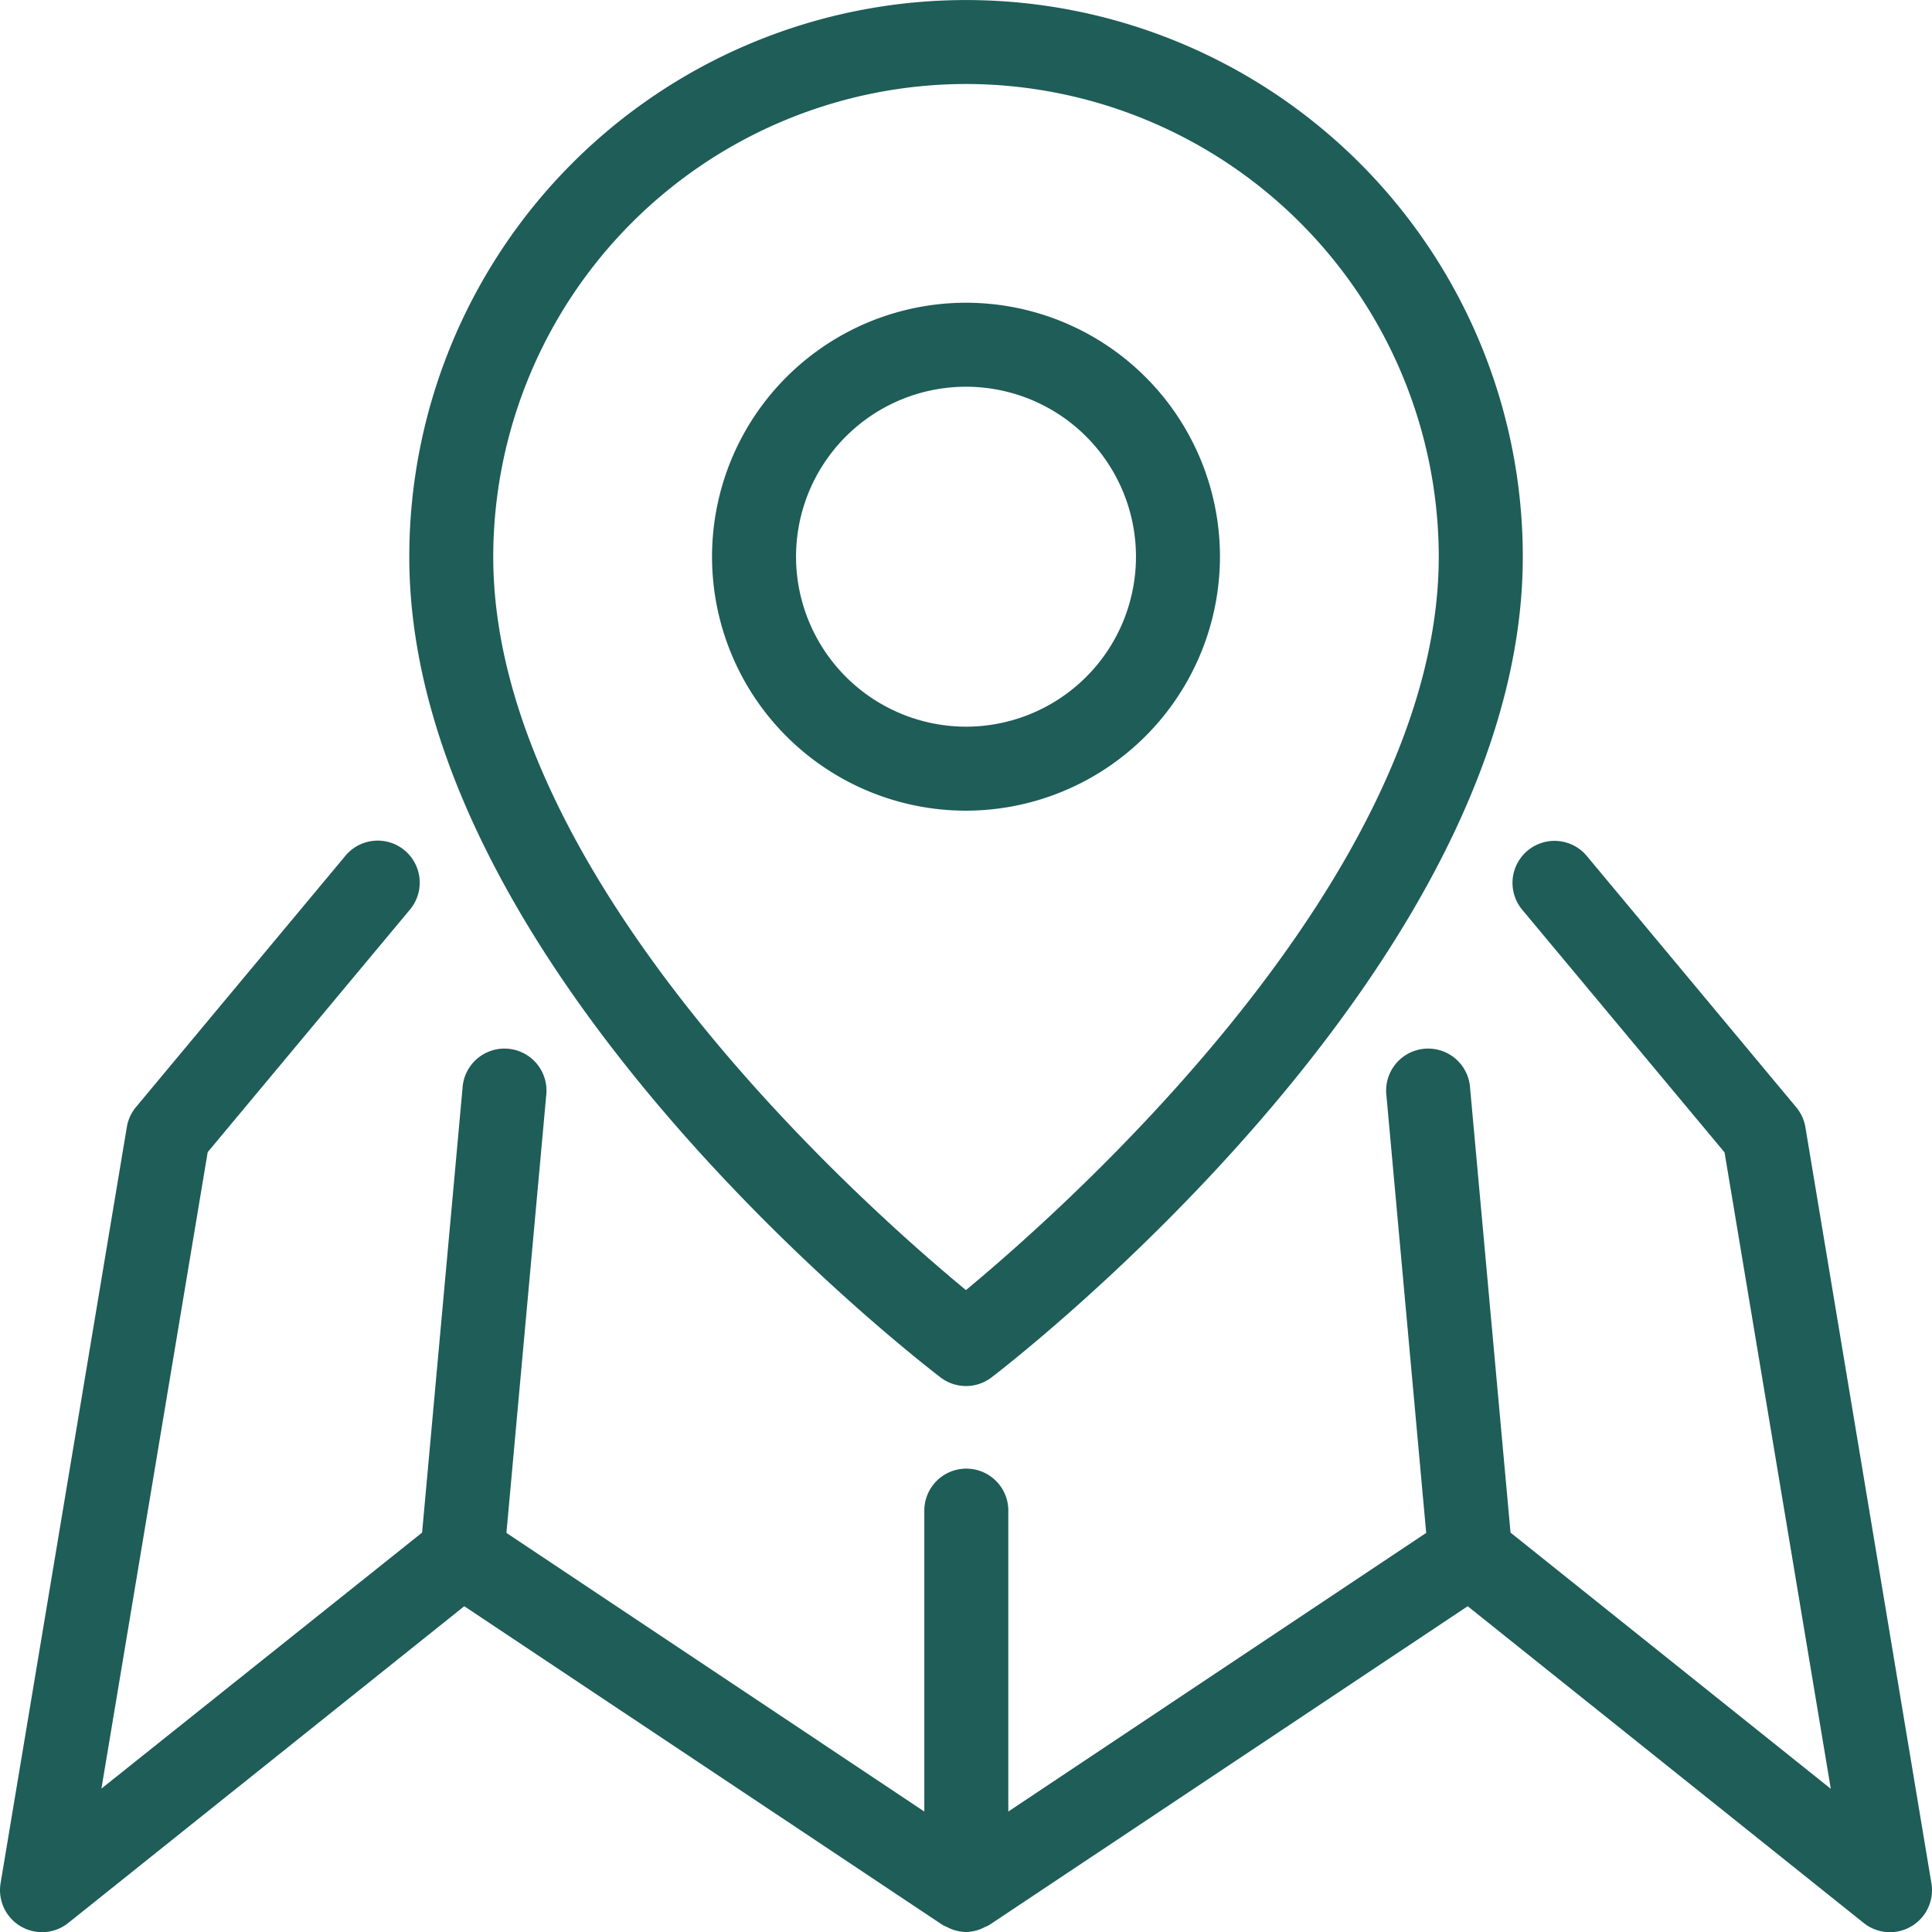
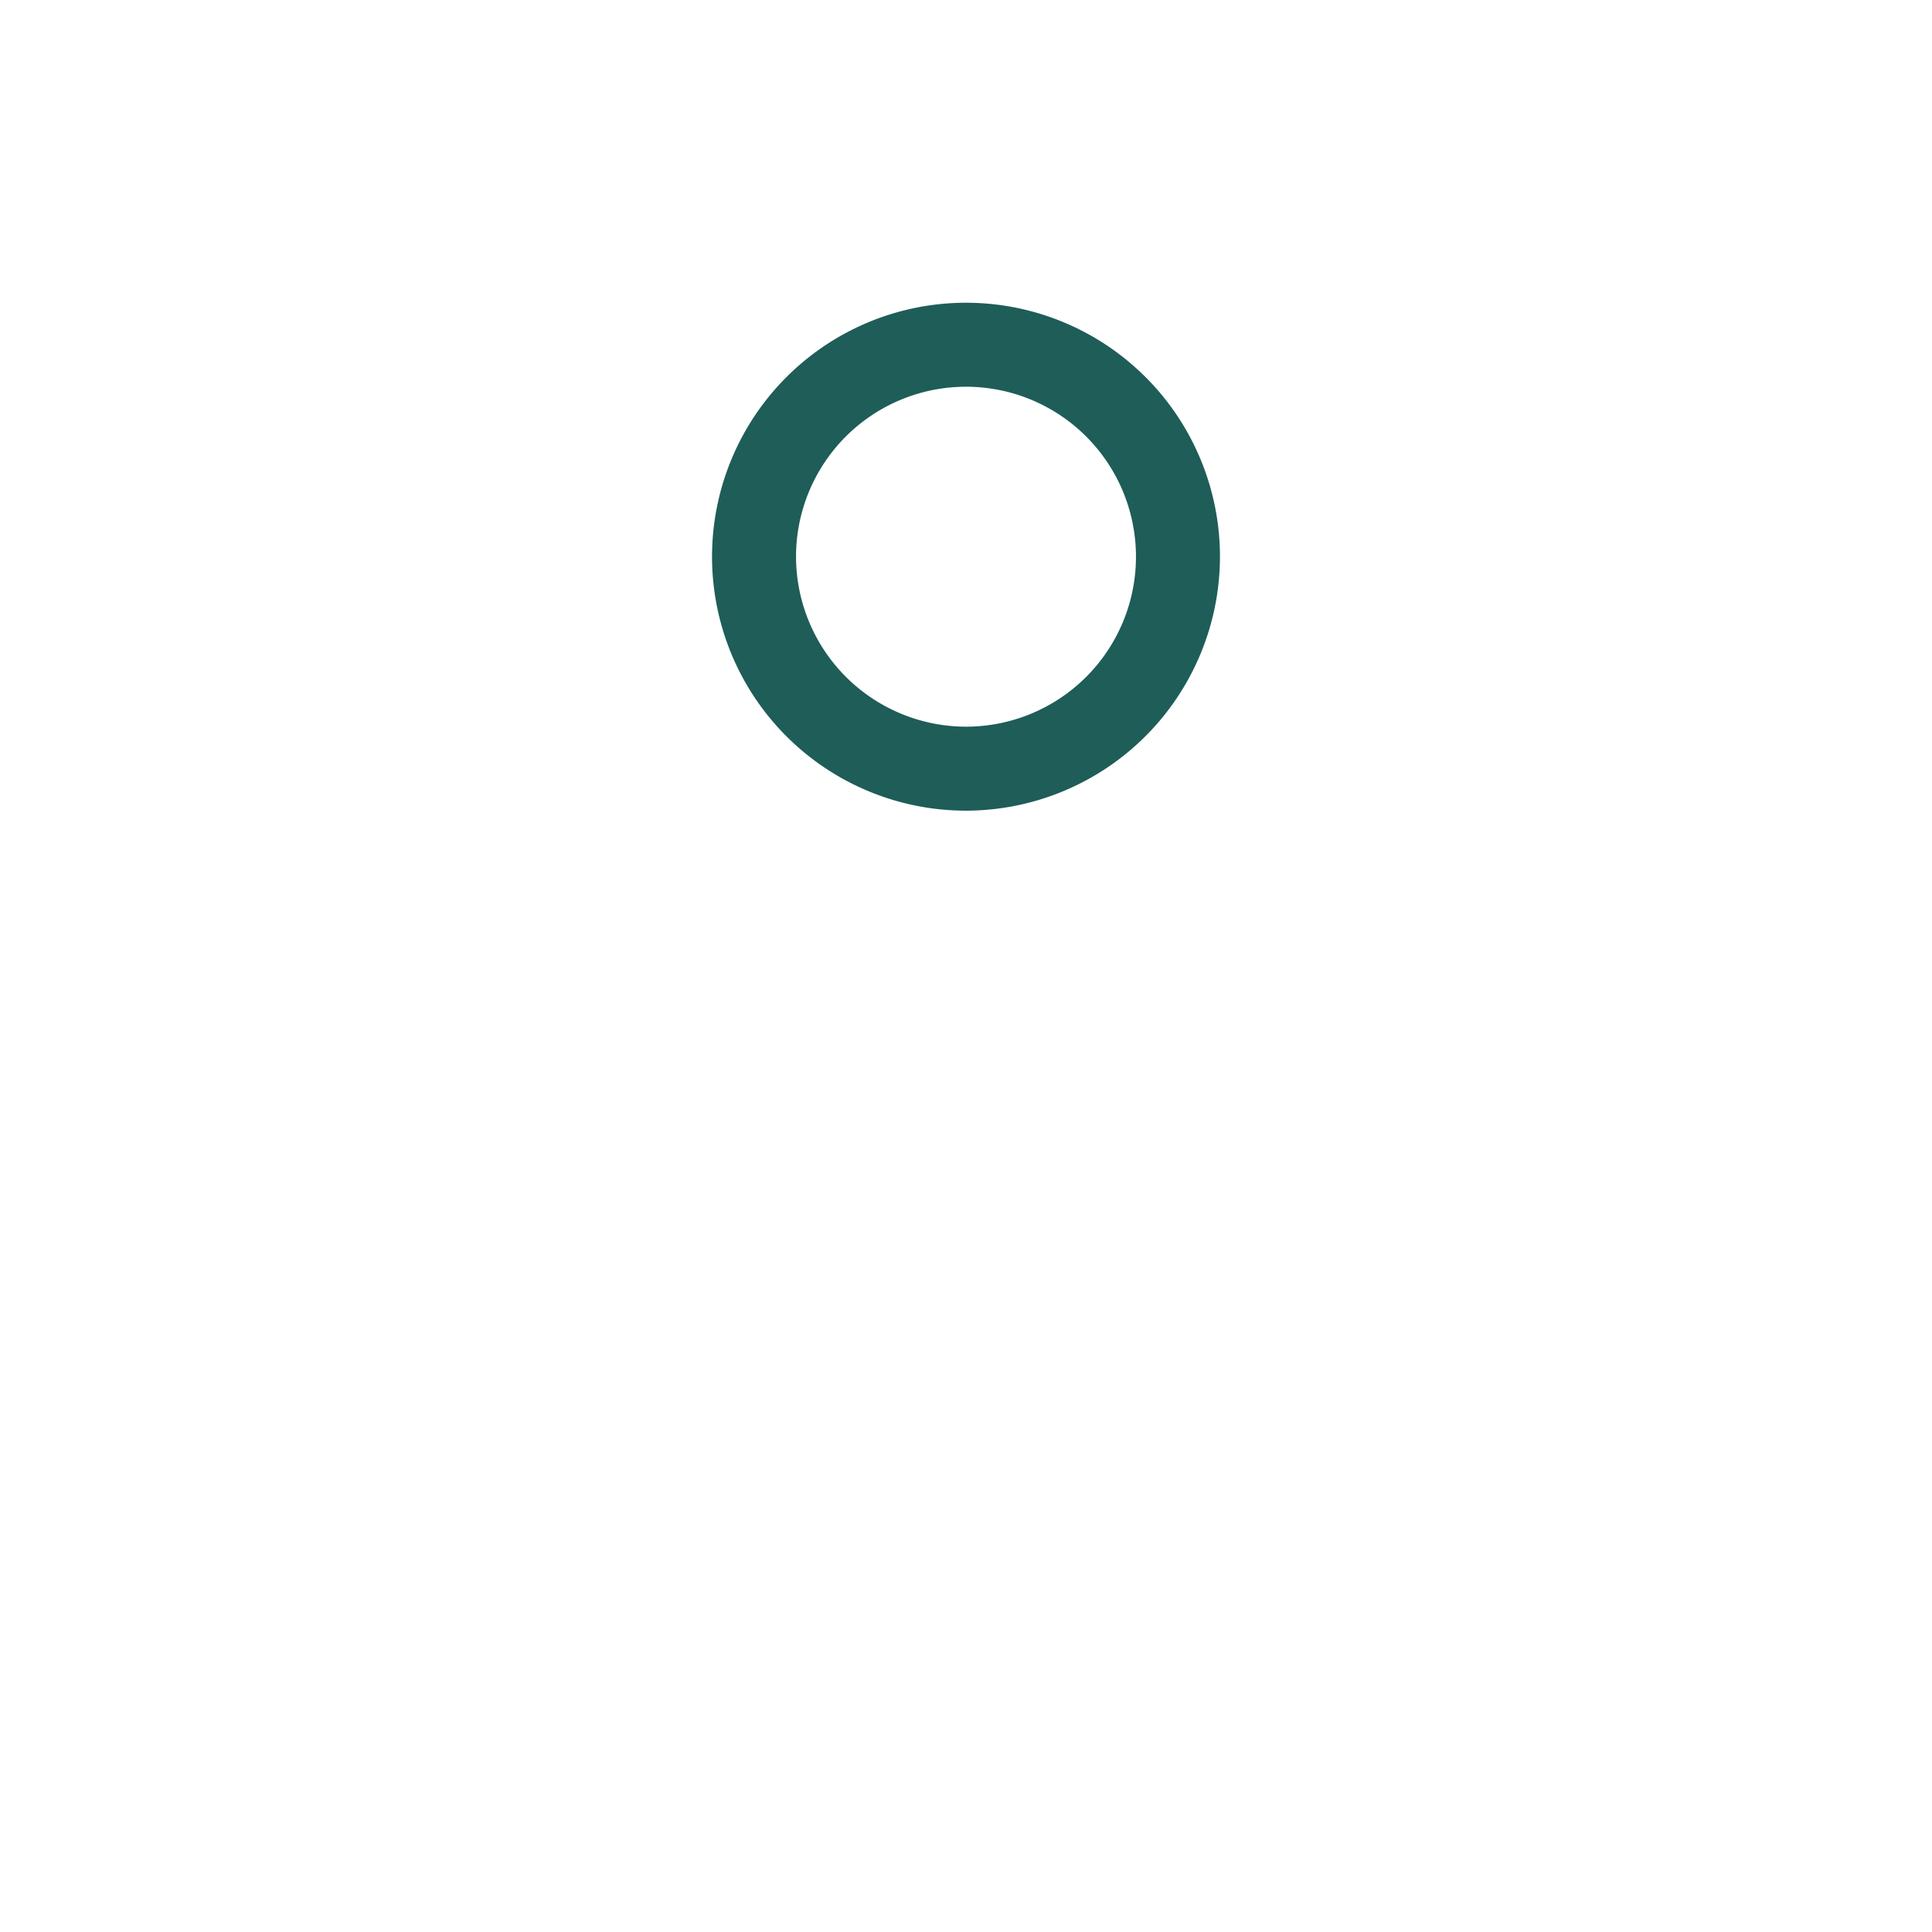
<svg xmlns="http://www.w3.org/2000/svg" width="40" height="40" viewBox="0 0 40 40">
  <g id="Group_43" data-name="Group 43" transform="translate(-913 -275)">
-     <path id="Path_31" data-name="Path 31" d="M952.988,316.6l-2.609-15.652a.873.873,0,0,0-.189-.413l-4.348-5.217a.87.87,0,0,0-1.337,1.113l4.2,5.037,2.2,13.177-6.631-5.305-.837-9.2a.87.87,0,1,0-1.732.156l.823,9.05-8.652,5.769v-6.2a.87.87,0,1,0-1.739,0v6.2l-8.652-5.769.823-9.05a.87.87,0,1,0-1.732-.156l-.837,9.2L915.1,314.64l2.2-13.177,4.2-5.037a.87.87,0,0,0-1.337-1.113l-4.348,5.217a.873.873,0,0,0-.189.413L913.012,316.6a.87.87,0,0,0,1.4.823l8.2-6.559,9.905,6.6a.929.929,0,0,0,.094.044.89.89,0,0,0,.088.041.86.86,0,0,0,.3.06H933a.86.86,0,0,0,.3-.06.89.89,0,0,0,.088-.041.915.915,0,0,0,.094-.044l9.905-6.6,8.2,6.559a.872.872,0,0,0,.544.19.87.87,0,0,0,.857-1.013Z" transform="translate(0 -2.609)" fill="#1e5d58" />
-     <path id="Path_32" data-name="Path 32" d="M933.744,303.518a.869.869,0,0,0,1.055,0c.45-.344,11-8.508,11-16.99a11.527,11.527,0,0,0-23.054,0C922.744,295.049,933.3,303.177,933.744,303.518Zm.527-26.779a9.8,9.8,0,0,1,9.788,9.788c0,6.61-7.684,13.437-9.789,15.183-2.107-1.74-9.787-8.541-9.787-15.183A9.8,9.8,0,0,1,934.271,276.739Z" transform="translate(-1.271)" fill="#1e5d58" />
    <path id="Path_33" data-name="Path 33" d="M940.469,287.467a5.258,5.258,0,1,0-5.258,5.257A5.265,5.265,0,0,0,940.469,287.467Zm-8.777,0a3.519,3.519,0,1,1,3.519,3.518A3.524,3.524,0,0,1,931.692,287.467Z" transform="translate(-2.211 -0.94)" fill="#1e5d58" />
  </g>
</svg>